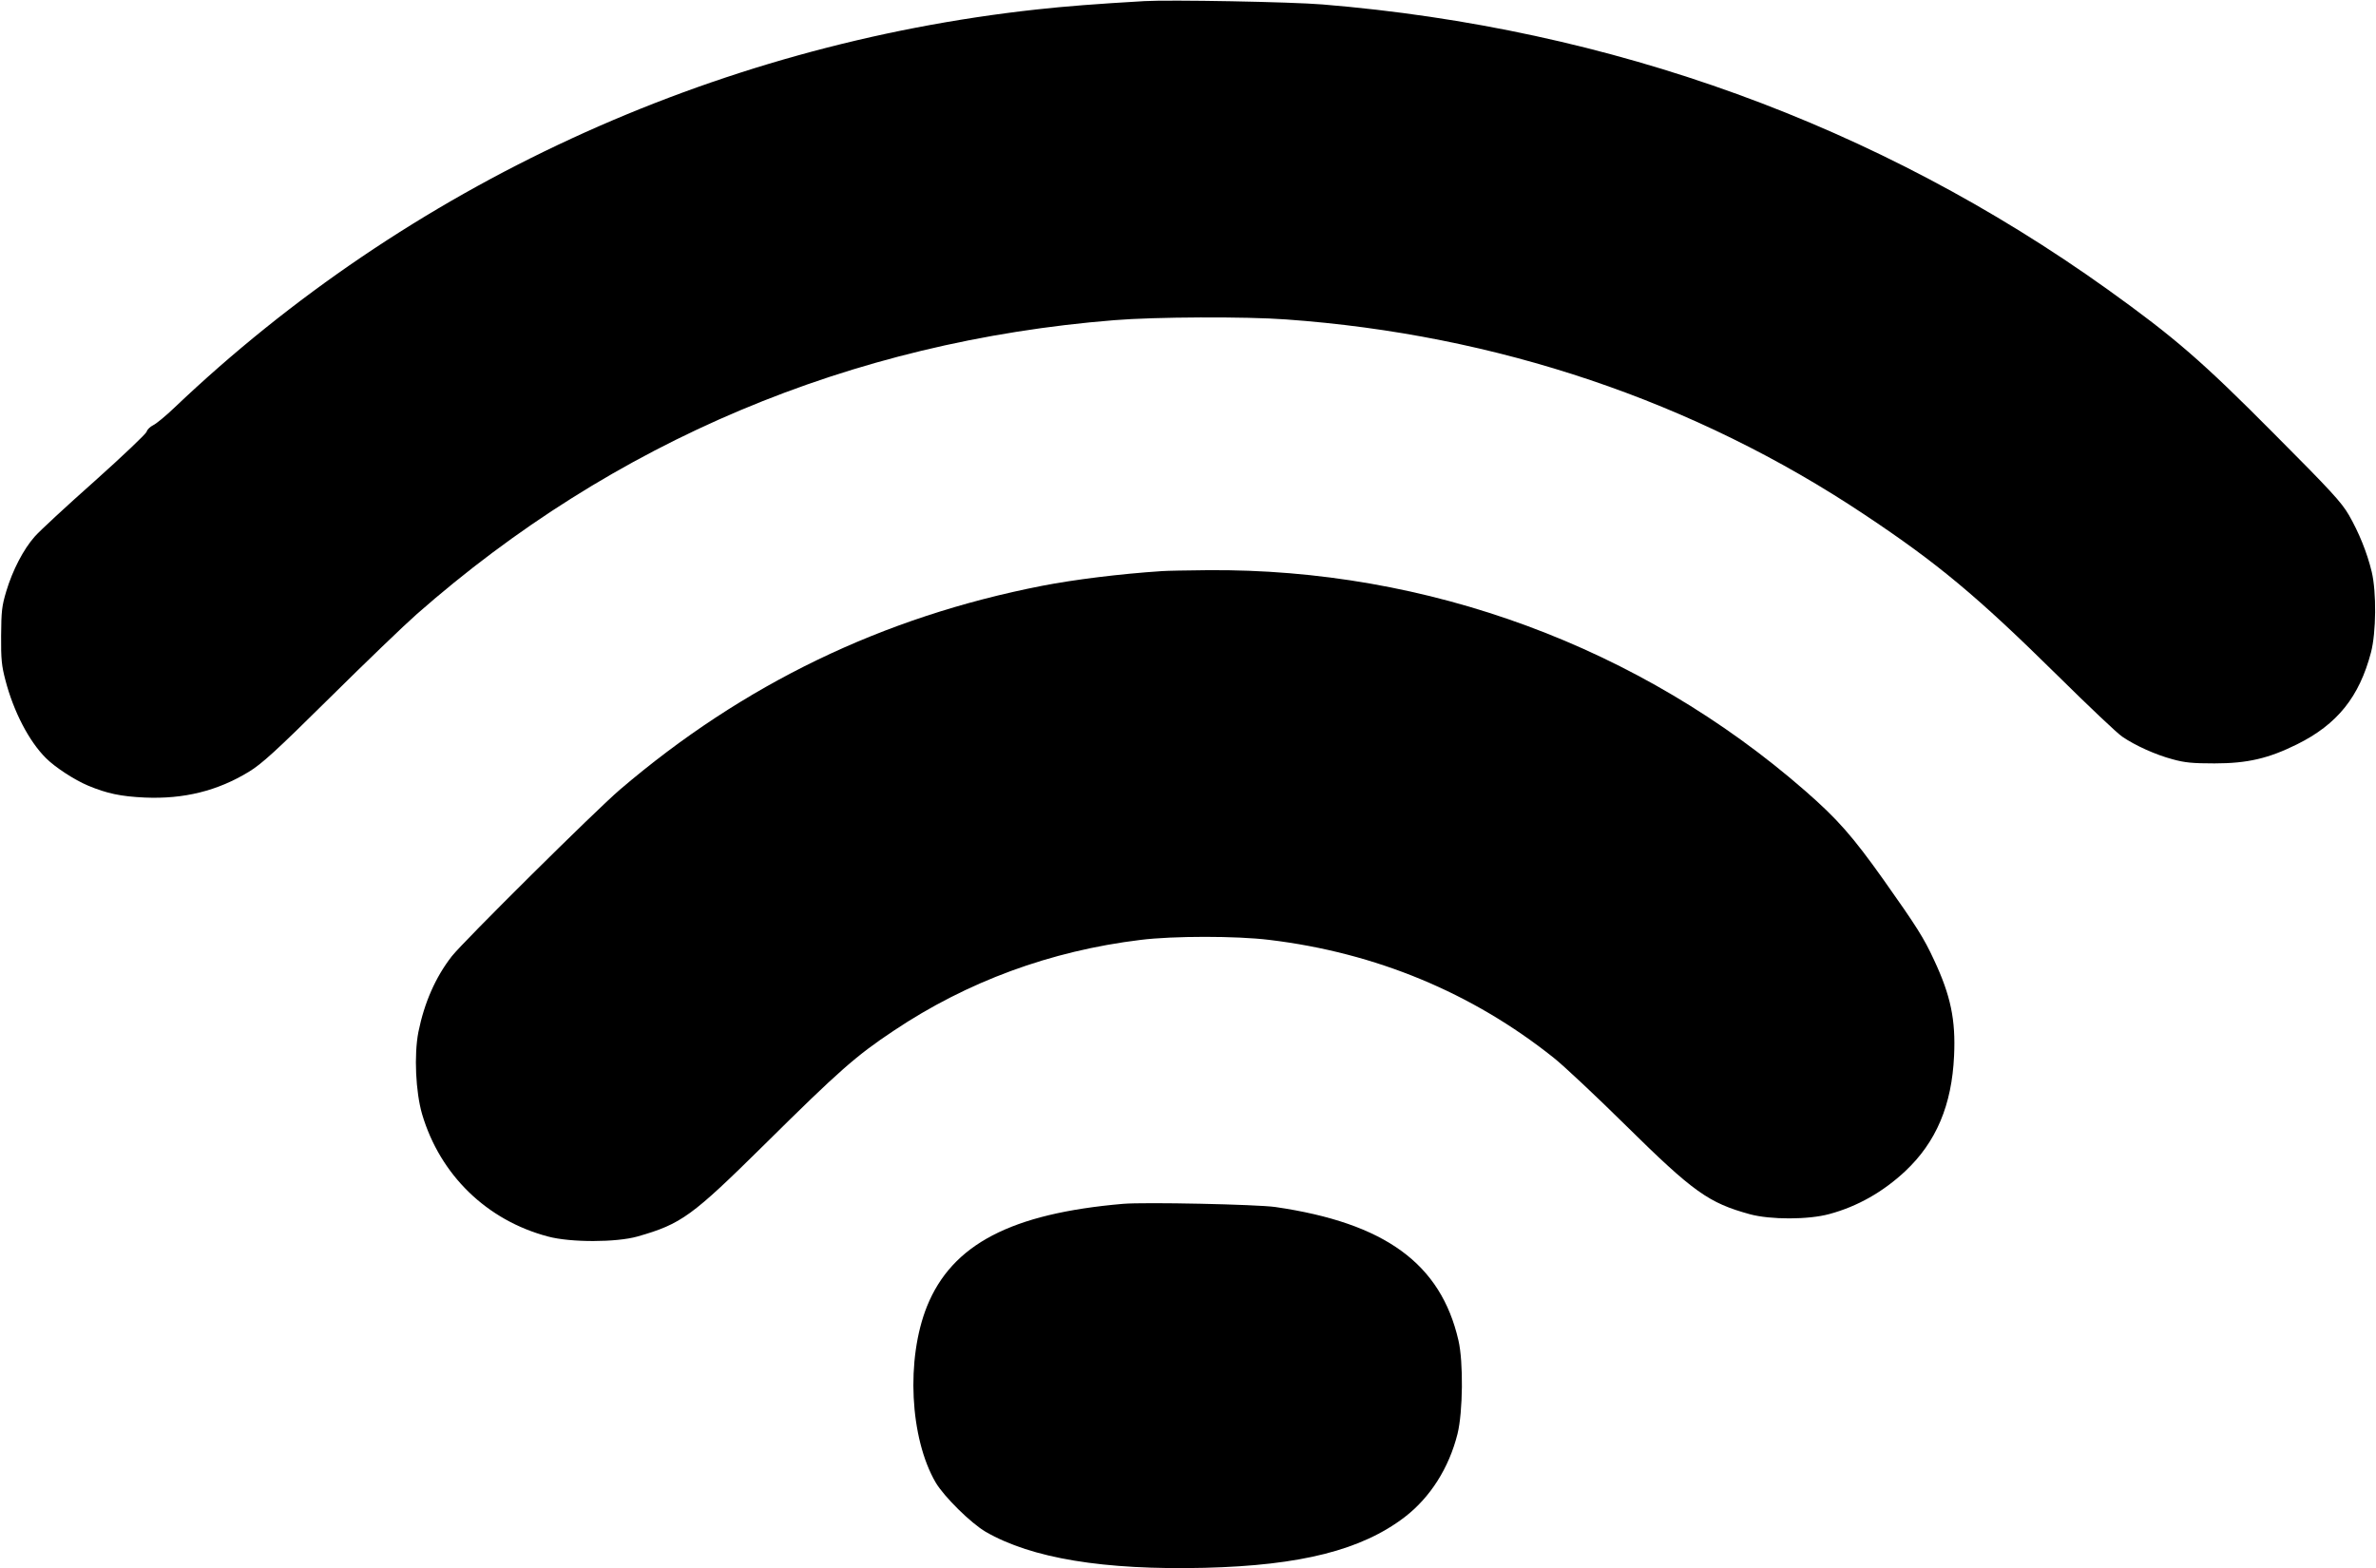
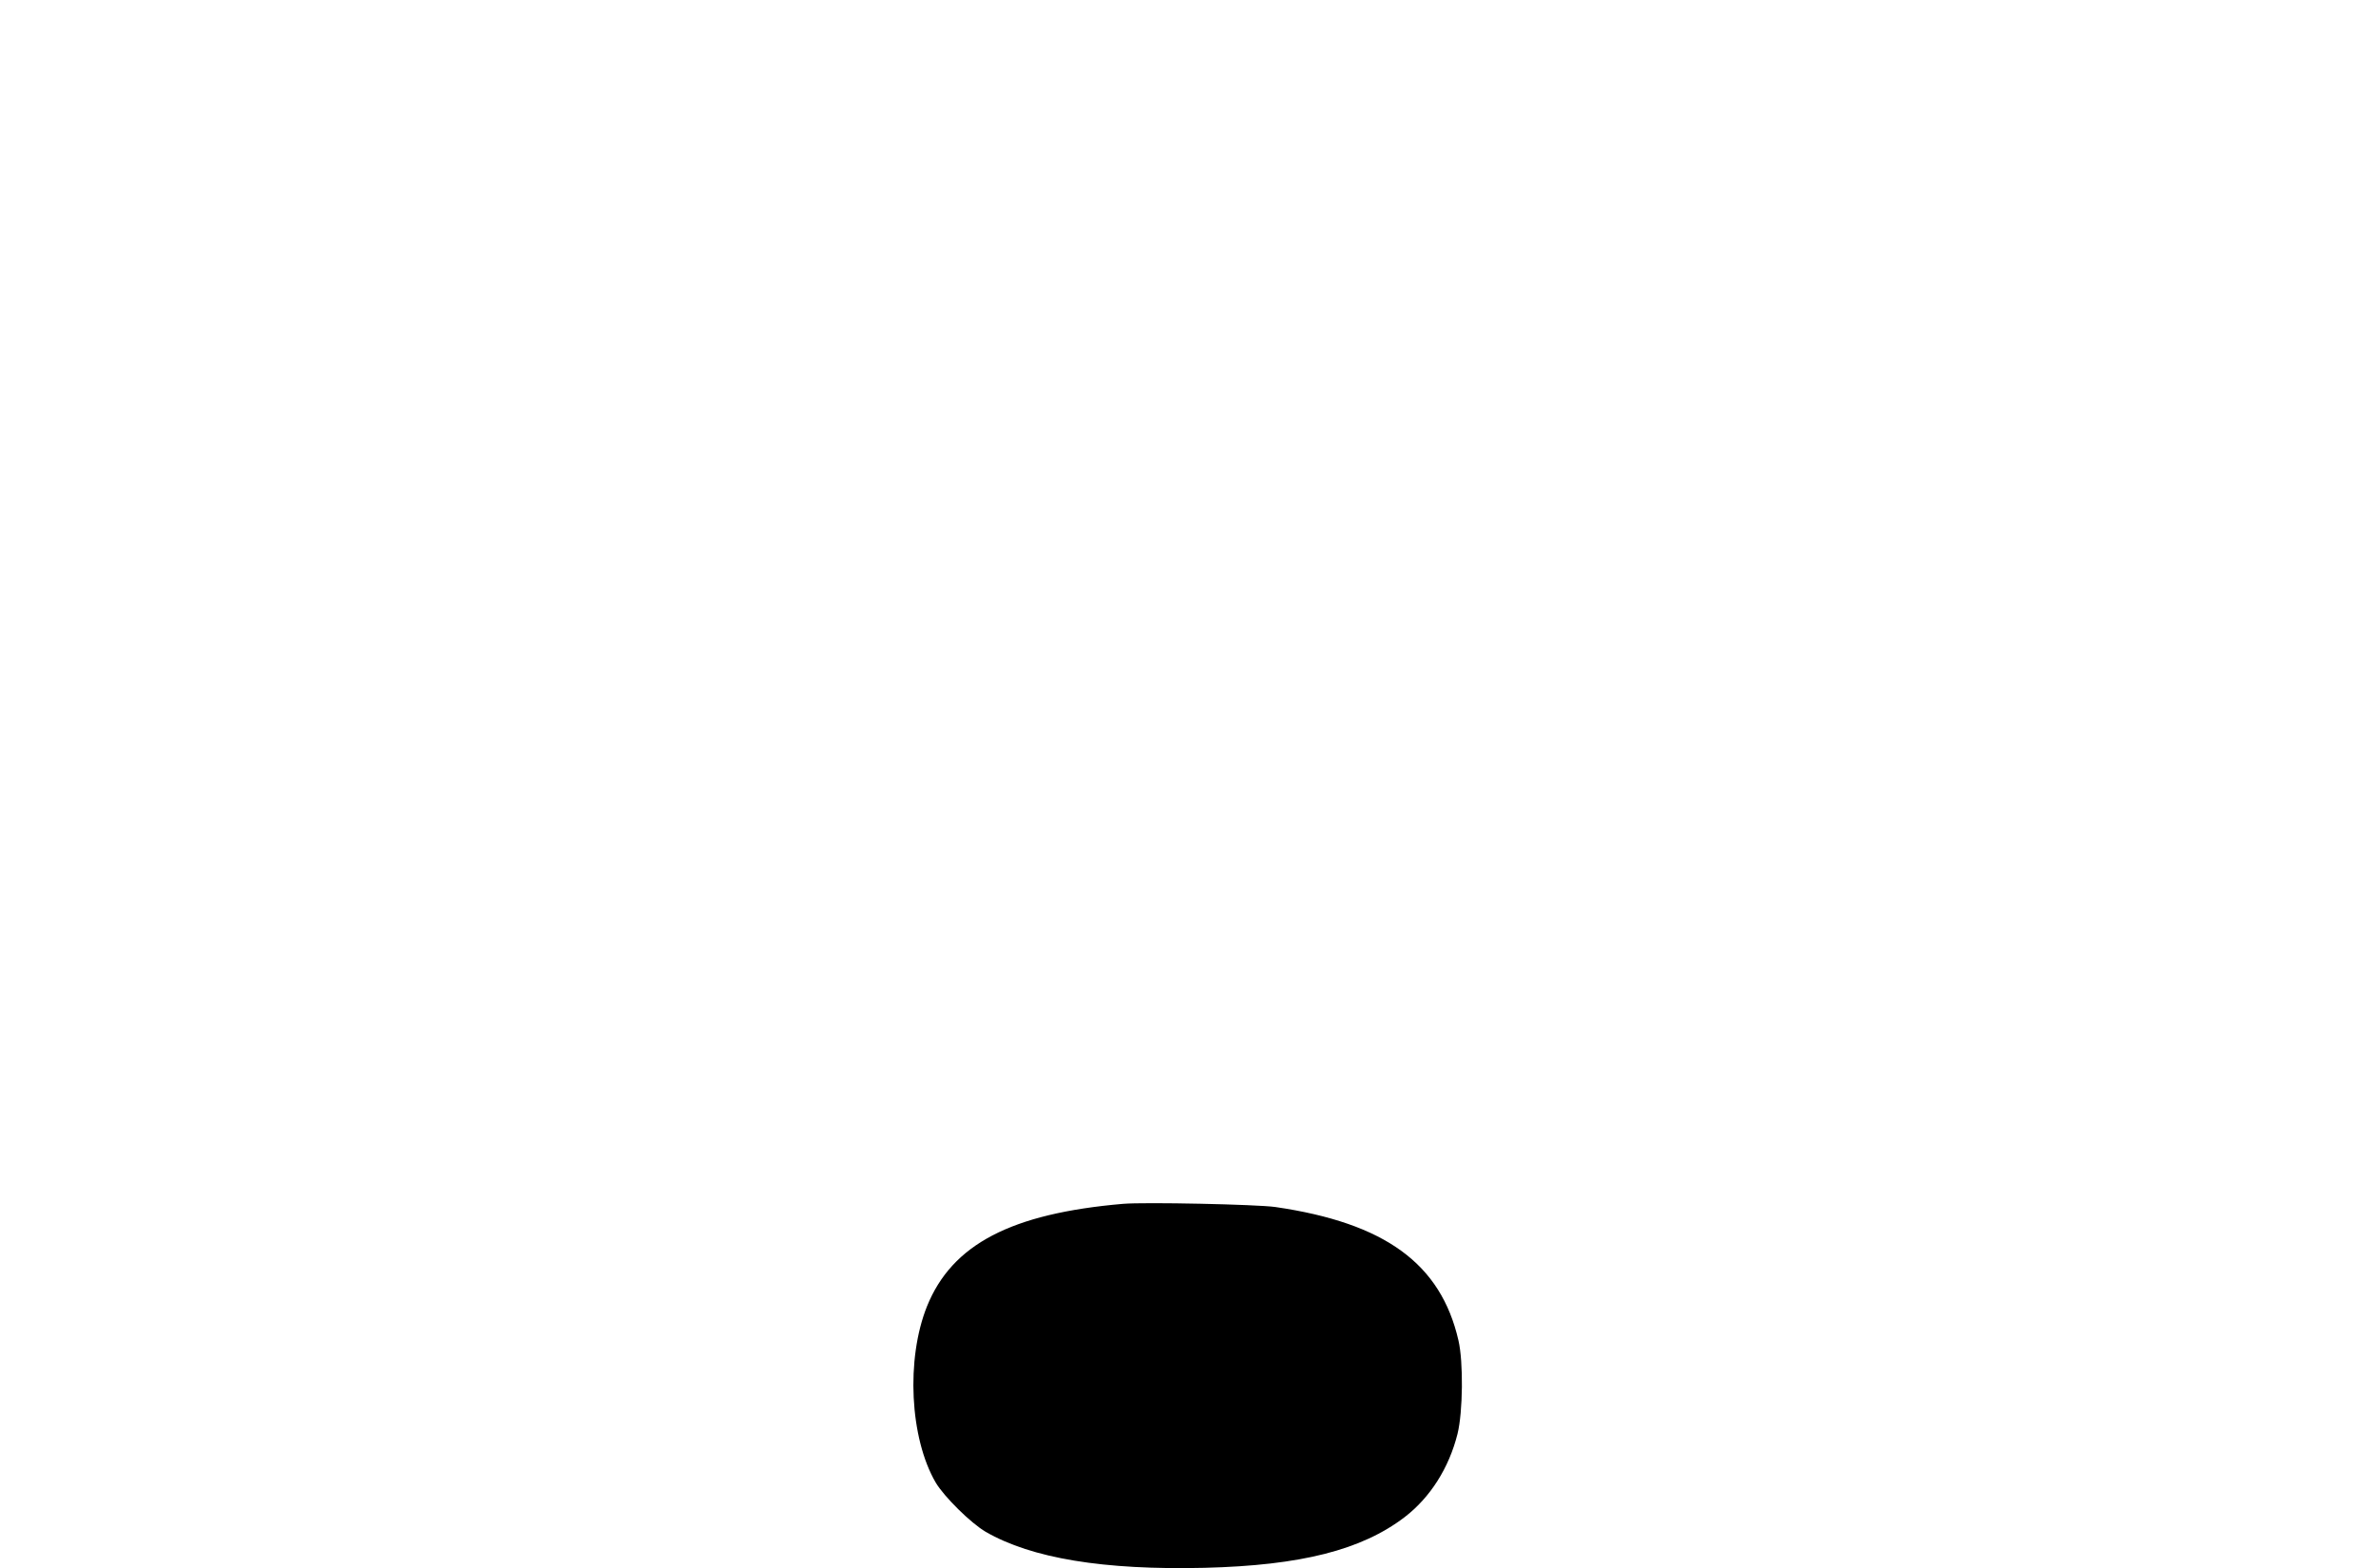
<svg xmlns="http://www.w3.org/2000/svg" version="1.0" width="1280pt" height="845pt" viewBox="0 0 1280 845" preserveAspectRatio="xMidYMid meet">
  <g transform="translate(0,845) scale(0.1,-0.1)" fill="#000000" stroke="none">
-     <path d="M6165 8444 c-259 -15 -425 -28 -580 -45 -1748 -191 -3388 -949 -4645 -2145 -47 -45 -98 -87 -115 -95 -16 -8 -32 -23 -35 -35 -3 -11 -129 -131 -280 -266 -151 -134 -297 -269 -323 -299 -61 -69 -119 -181 -153 -294 -24 -80 -27 -107 -28 -240 -1 -127 3 -163 23 -239 44 -170 128 -331 219 -421 49 -49 153 -117 227 -148 101 -42 175 -58 305 -64 211 -9 392 36 561 139 70 43 143 109 434 397 193 191 404 394 470 452 1060 932 2337 1470 3758 1584 220 18 709 20 925 4 1134 -81 2200 -440 3117 -1052 394 -262 607 -440 1040 -867 165 -163 321 -311 348 -329 70 -48 181 -98 272 -122 65 -18 107 -22 225 -22 178 0 292 27 445 103 216 107 335 255 398 495 28 107 30 325 4 434 -25 104 -69 212 -123 306 -40 69 -97 131 -403 438 -387 390 -535 518 -896 777 -1241 888 -2673 1408 -4230 1536 -168 14 -825 26 -960 18z" />
-     <path d="M6260 5373 c-229 -15 -475 -46 -645 -79 -861 -168 -1610 -530 -2275 -1098 -130 -111 -845 -820 -906 -898 -88 -113 -148 -250 -180 -408 -24 -123 -15 -323 20 -443 97 -328 349 -572 678 -659 122 -33 369 -32 482 0 238 68 293 109 686 497 402 398 492 477 695 612 396 265 845 430 1329 489 176 22 517 22 695 0 572 -69 1091 -284 1531 -635 52 -41 228 -206 390 -366 363 -358 445 -416 667 -477 111 -30 315 -30 428 1 152 41 289 119 409 231 167 157 251 356 263 622 9 193 -18 324 -108 516 -55 119 -93 179 -272 432 -167 235 -248 327 -422 479 -889 776 -2035 1199 -3220 1189 -110 -1 -220 -3 -245 -5z" />
    <path d="M6050 1964 c-603 -52 -921 -218 -1056 -552 -114 -284 -93 -710 47 -950 46 -77 189 -218 269 -265 248 -143 635 -207 1180 -194 519 13 845 96 1077 273 138 106 239 265 285 449 29 117 32 387 5 503 -95 414 -396 633 -987 719 -100 14 -702 27 -820 17z" />
  </g>
</svg>